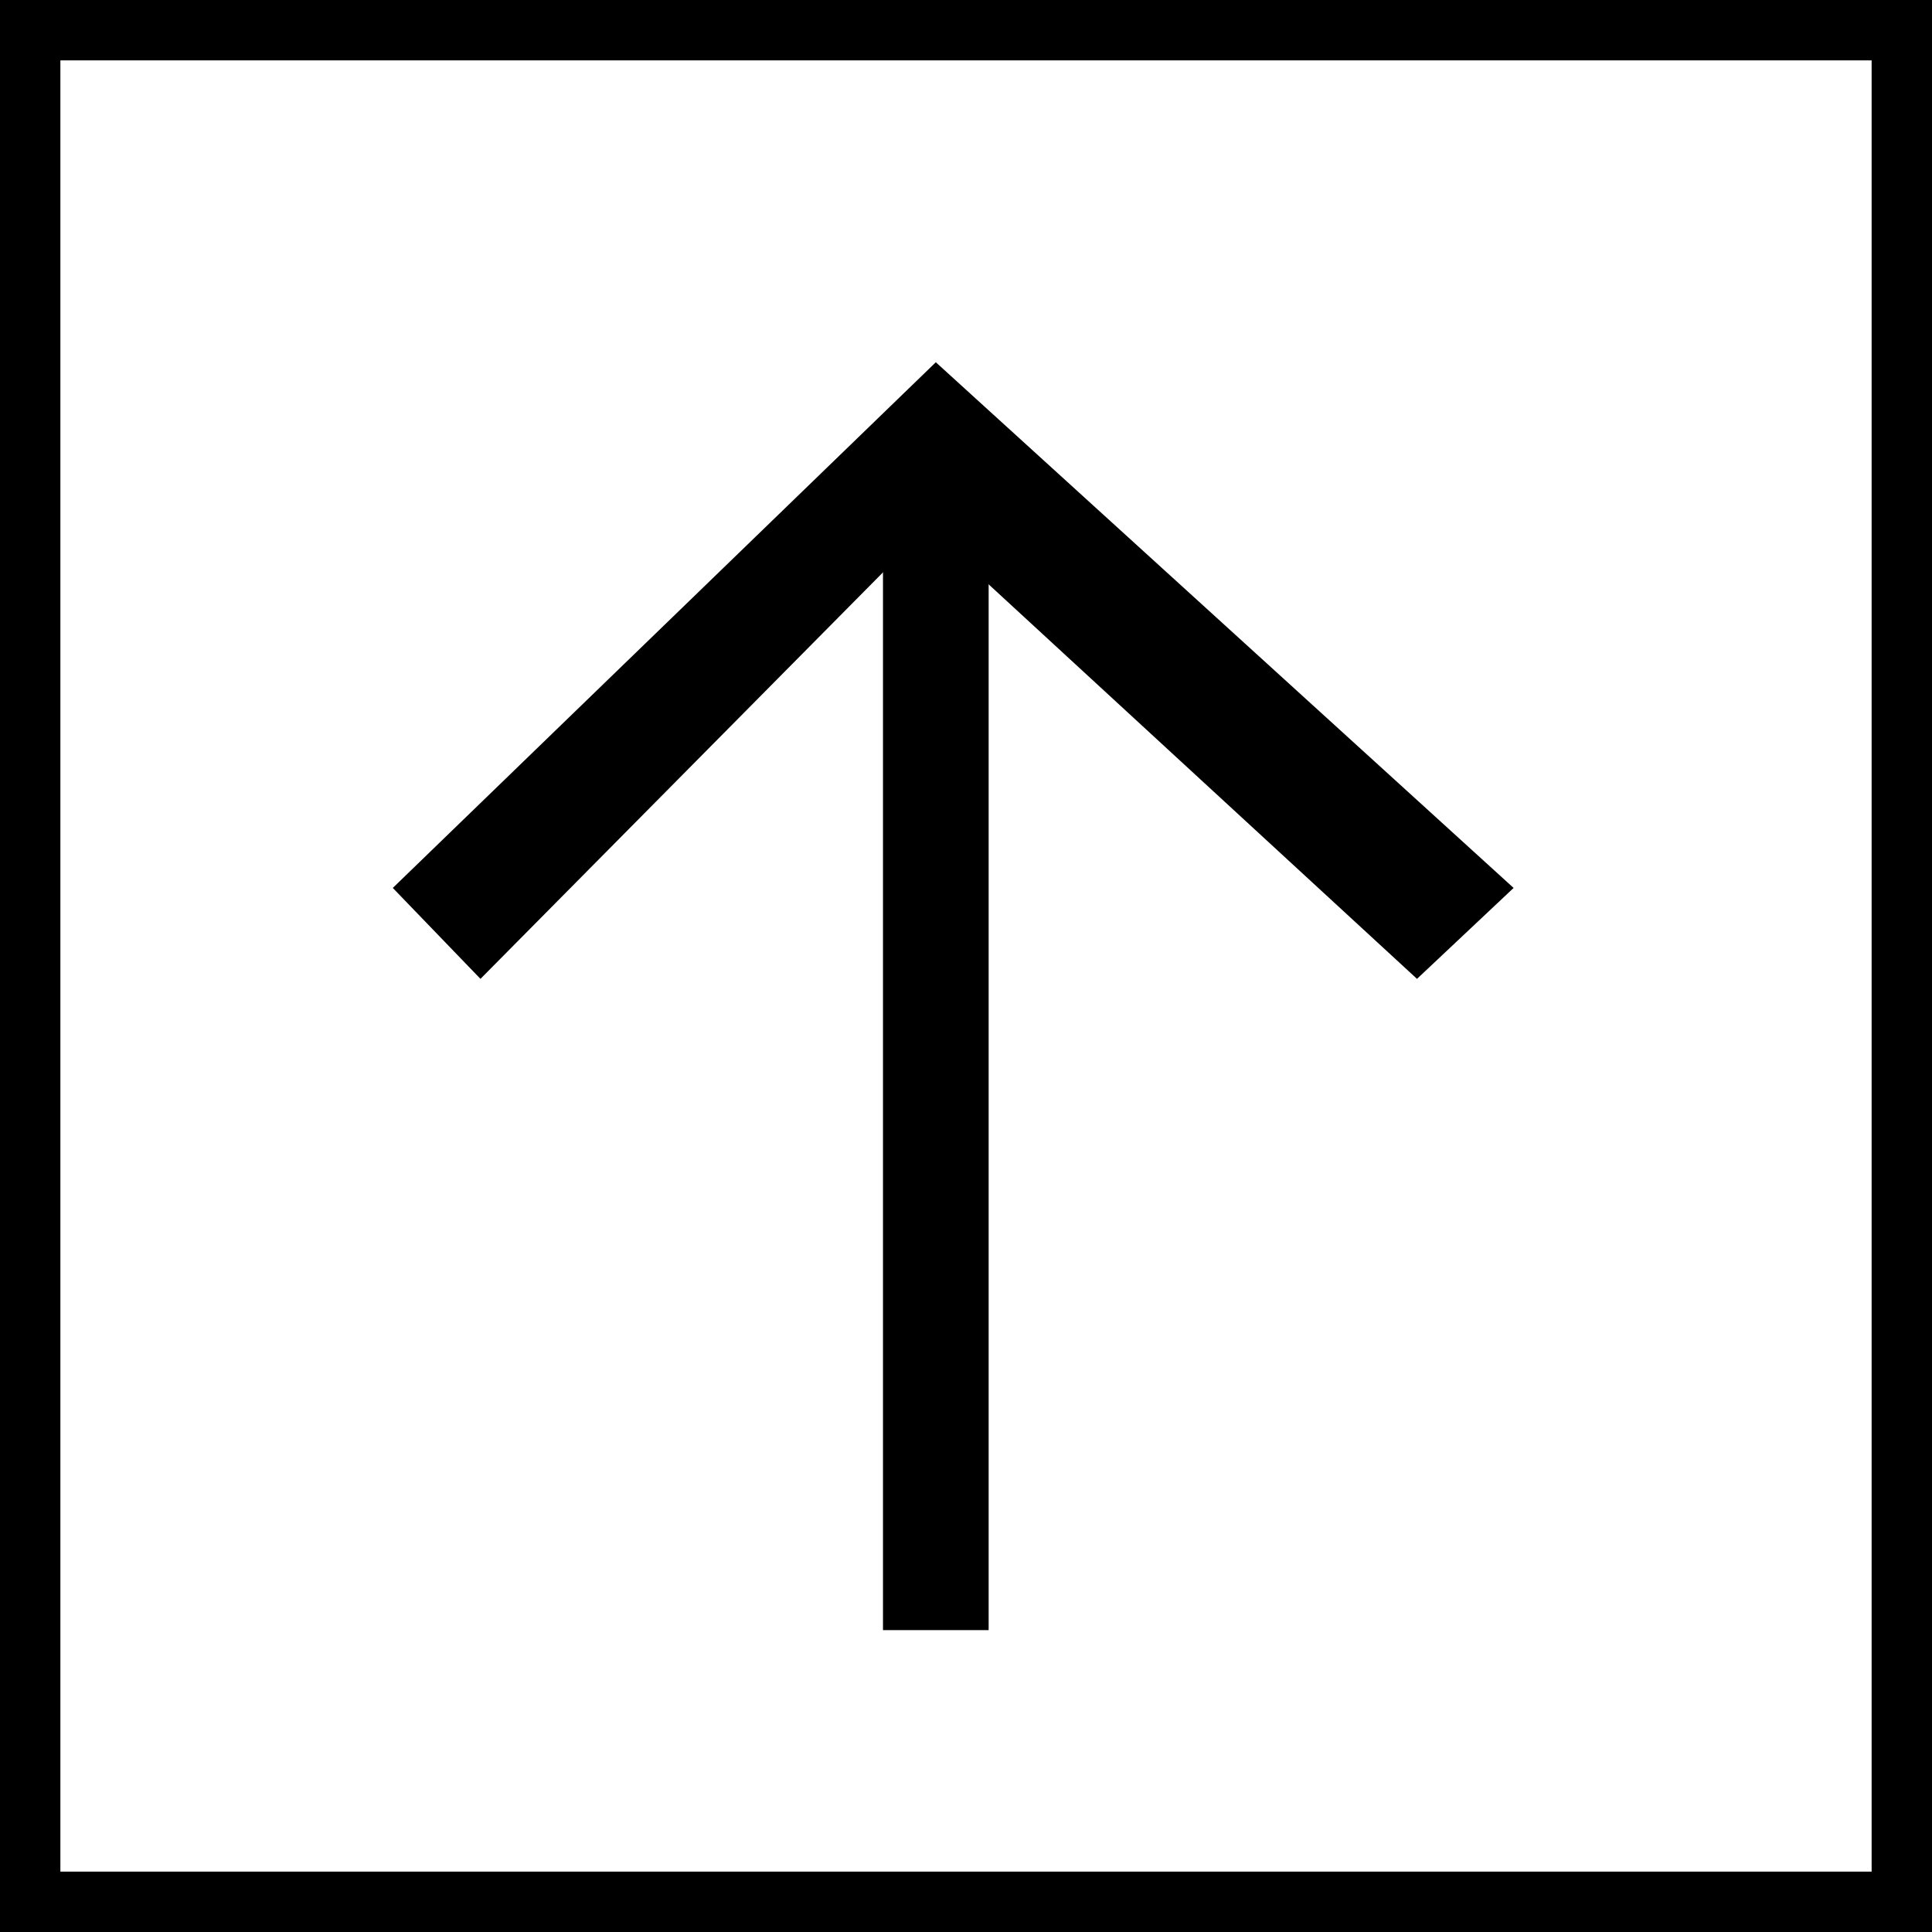
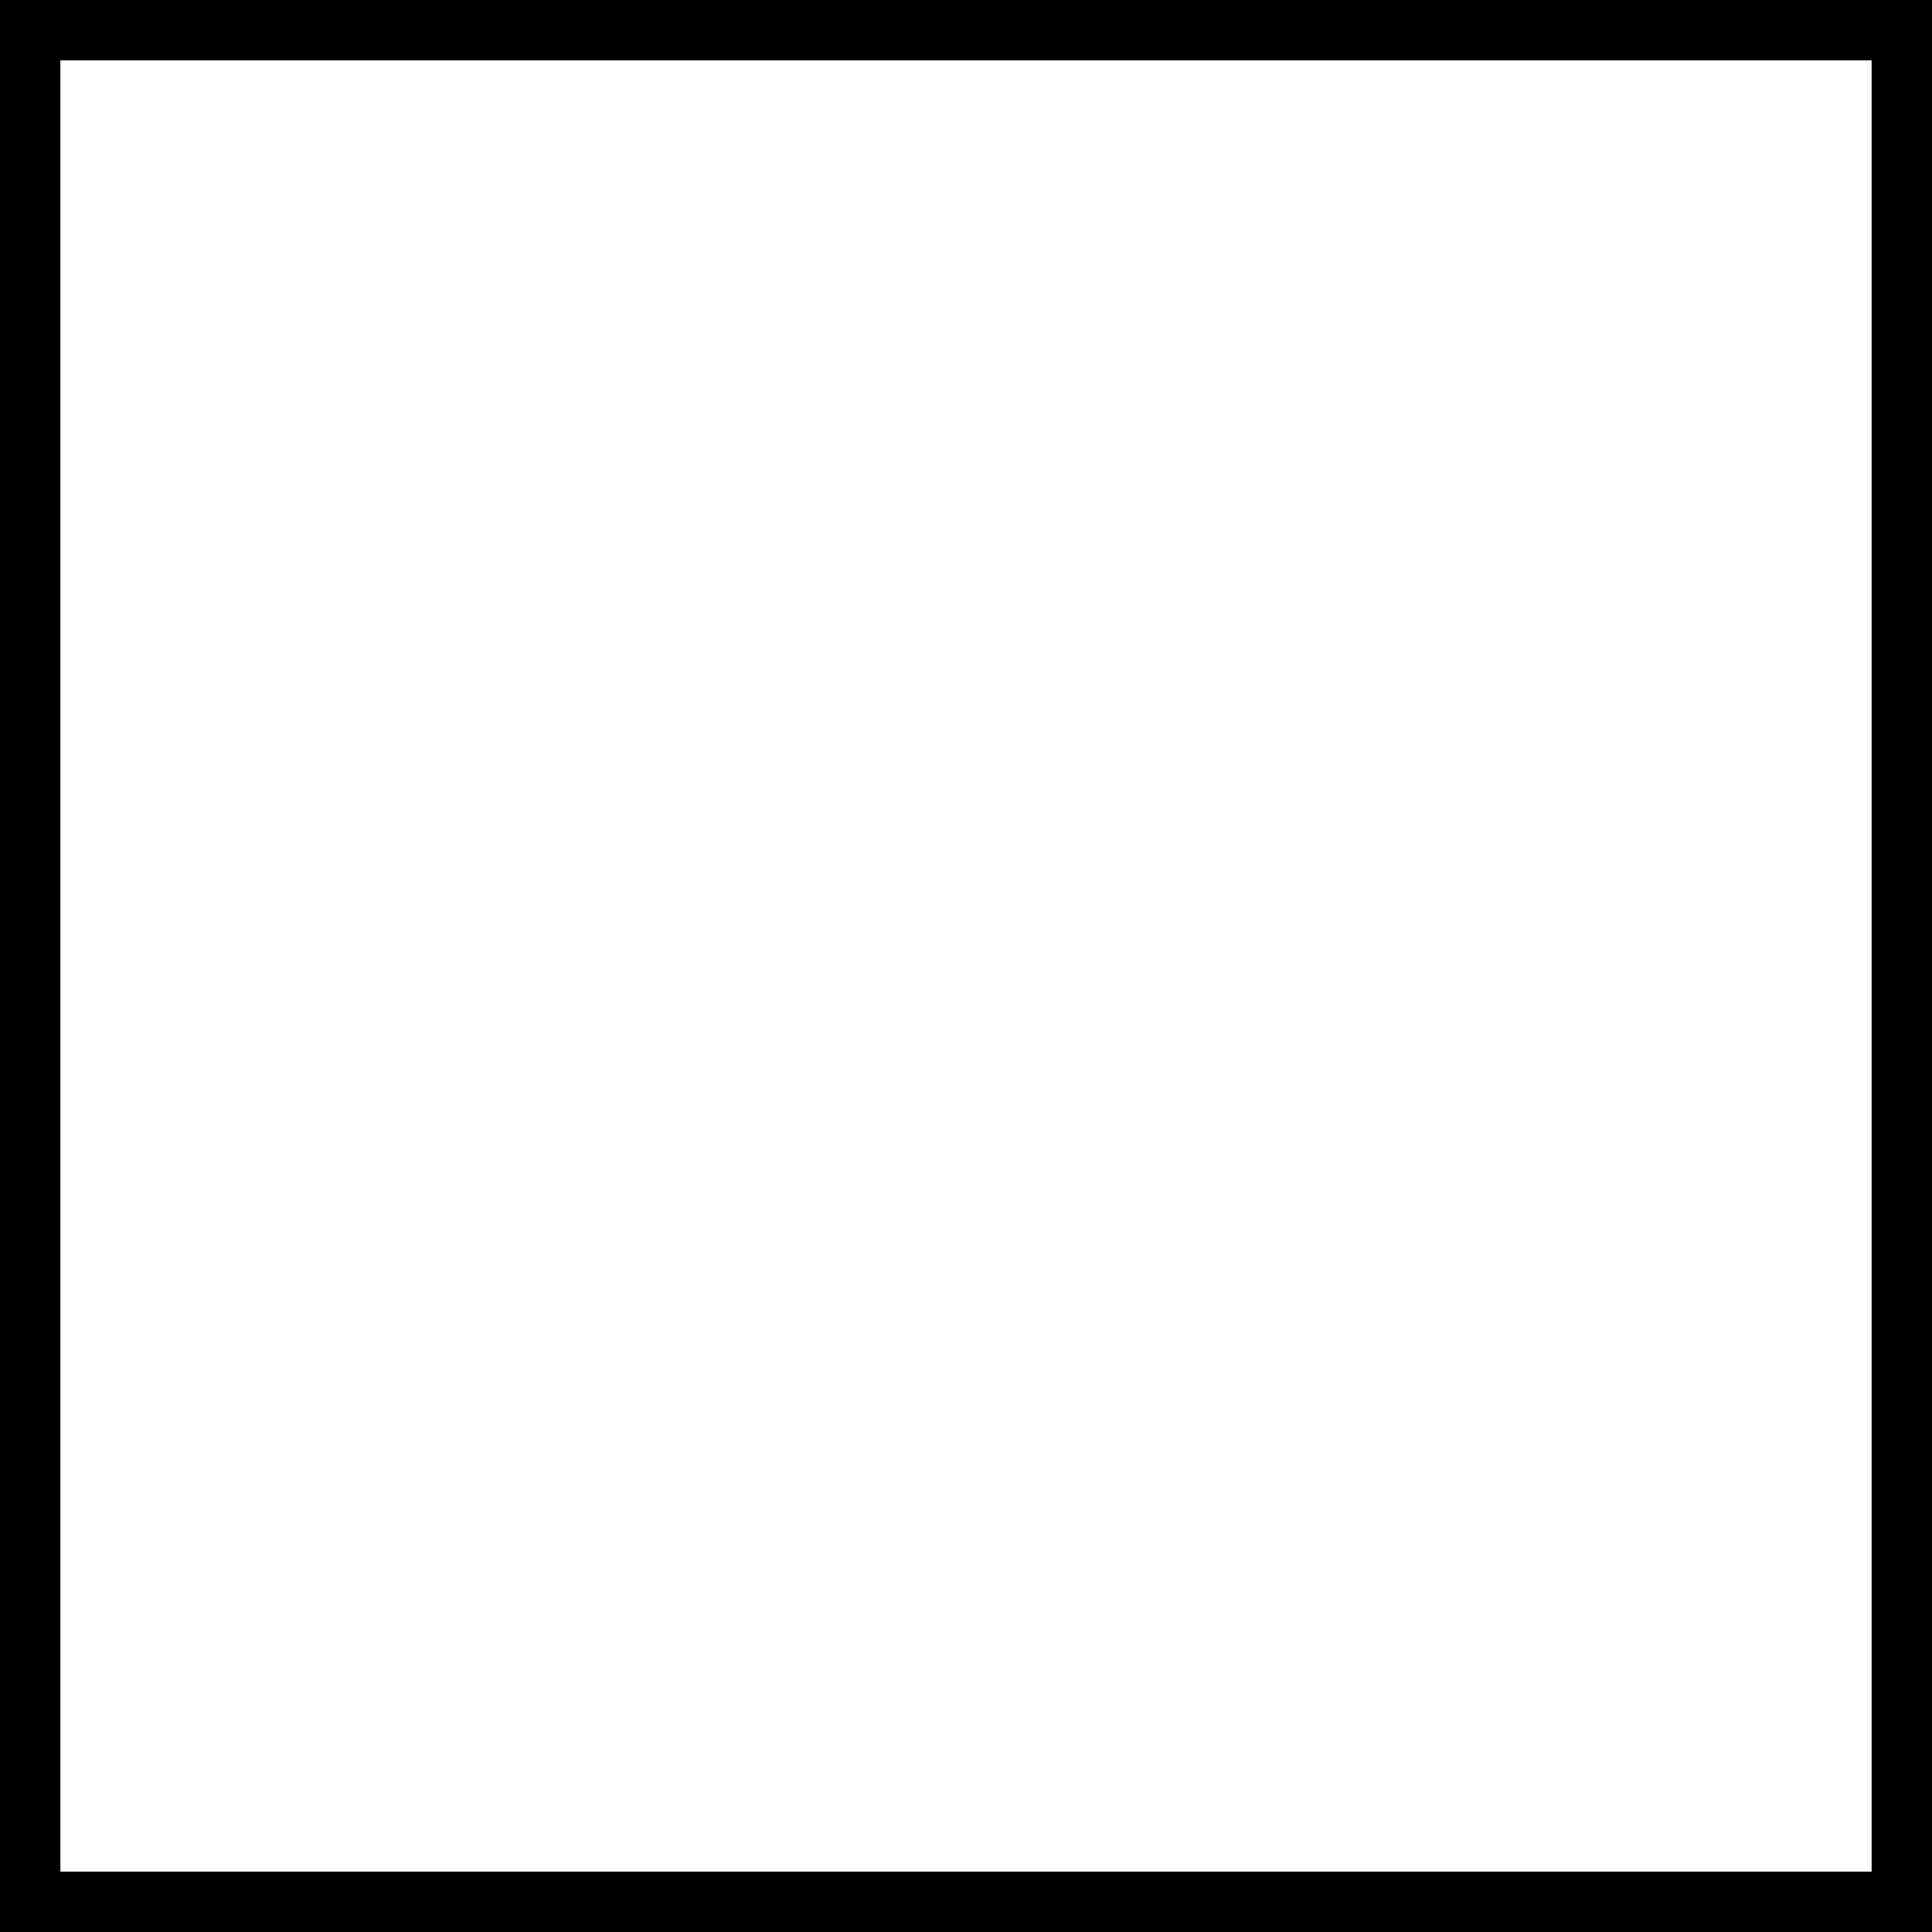
<svg xmlns="http://www.w3.org/2000/svg" width="32px" height="32px" viewBox="0 0 32 32" version="1.1">
  <title>编组 2</title>
  <desc>Created with Sketch.</desc>
  <g id="20201012" stroke="none" stroke-width="1" fill="none" fill-rule="evenodd">
    <g id="A-03上传附件" transform="translate(-284, -1421)">
      <g id="编组-4" transform="translate(284, 1421)">
        <g id="编组-2">
          <g id="编组" transform="translate(6, 6)" fill="#000000">
-             <rect id="矩形" x="8.625" y="1.75" width="1.75" height="19.25" />
-             <polygon id="路径-12" points="0.506 8.707 9.5 0 19.07 8.707 17.47 10.213 9.357 2.741 1.958 10.213" />
-           </g>
+             </g>
          <rect id="矩形" stroke="#000000" x="0.5" y="0.5" width="31" height="31" />
        </g>
      </g>
    </g>
  </g>
</svg>